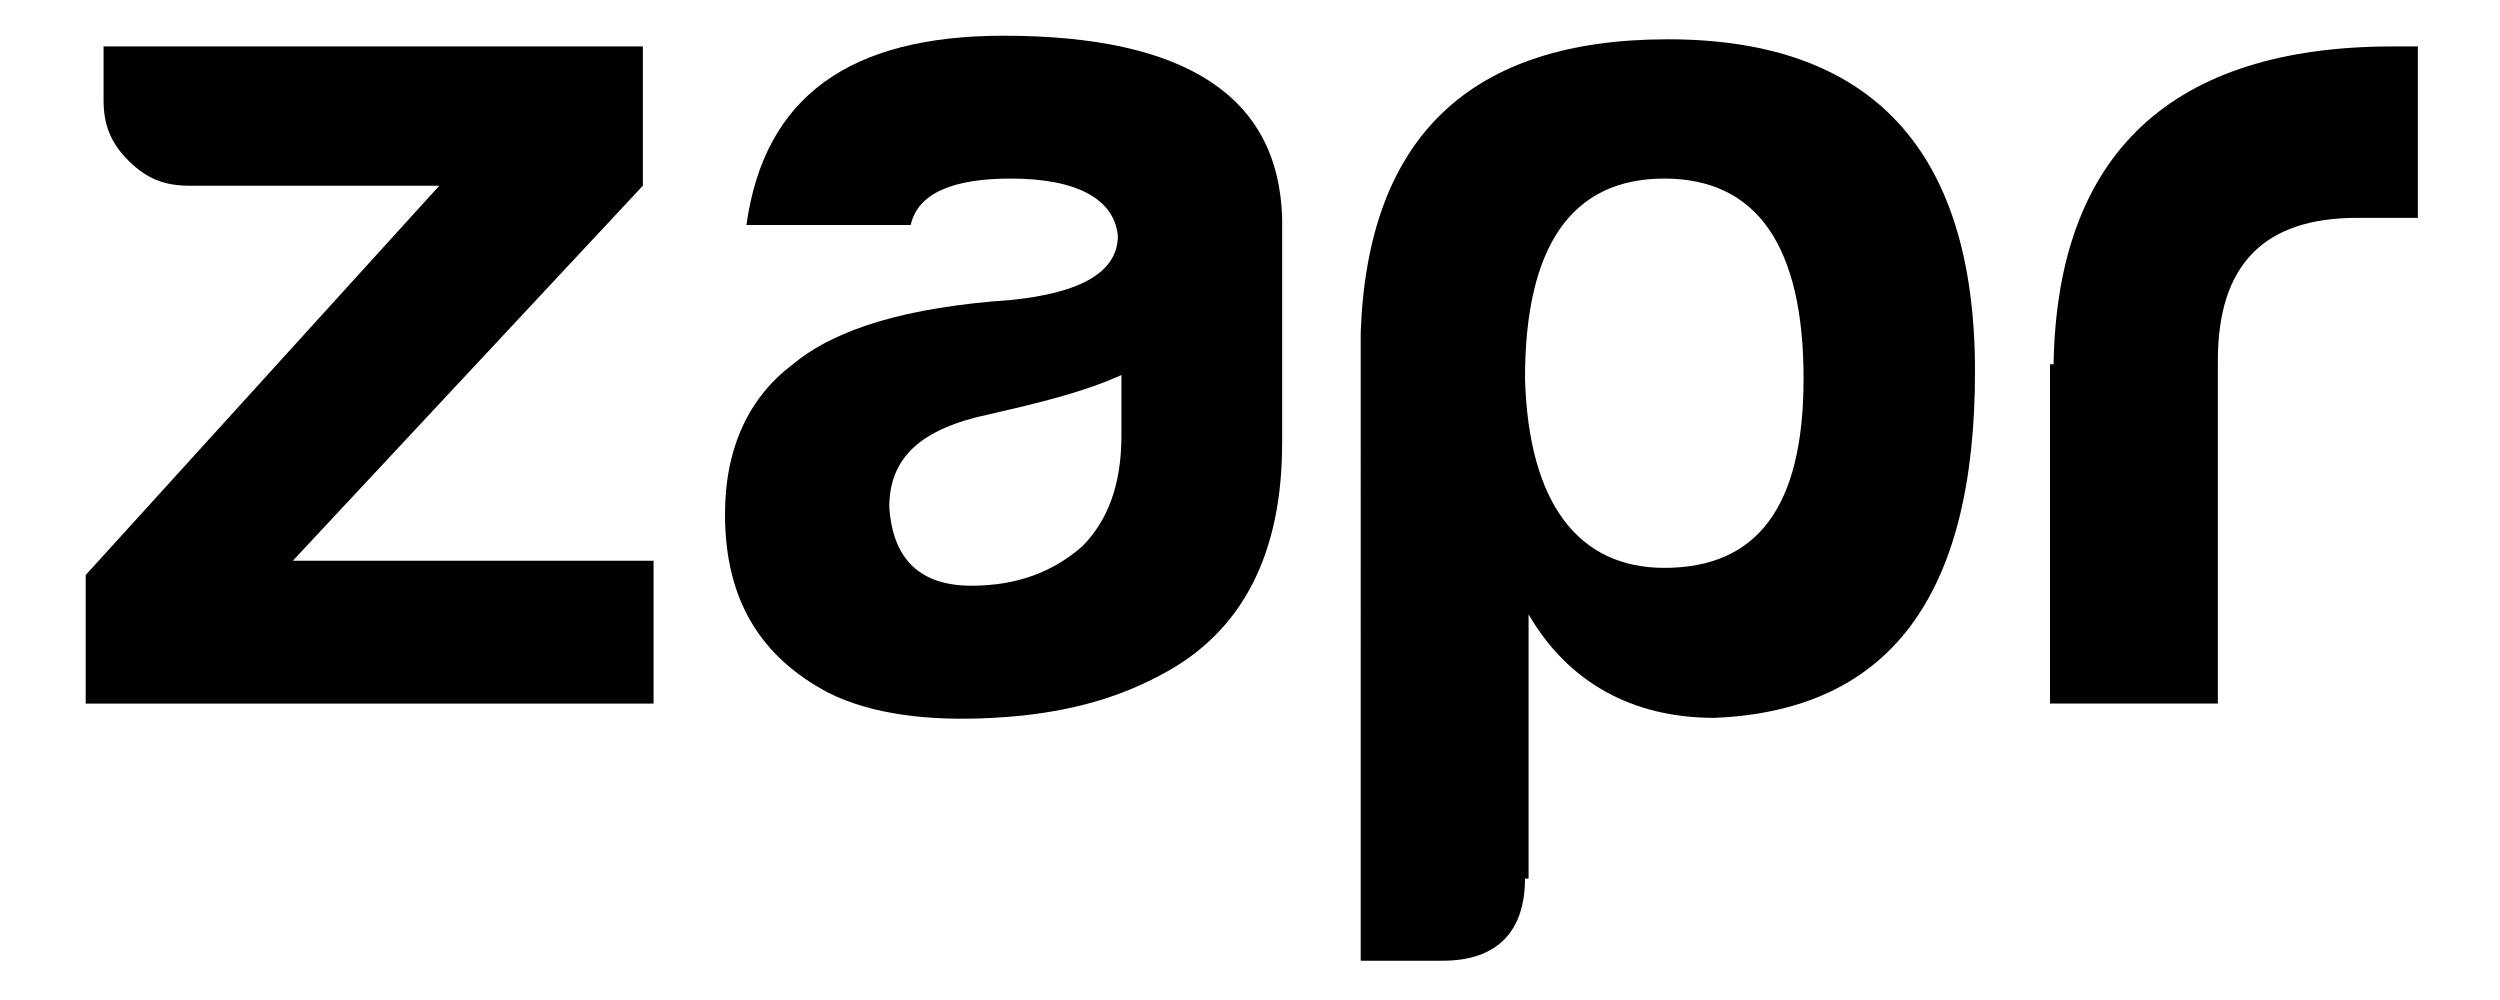
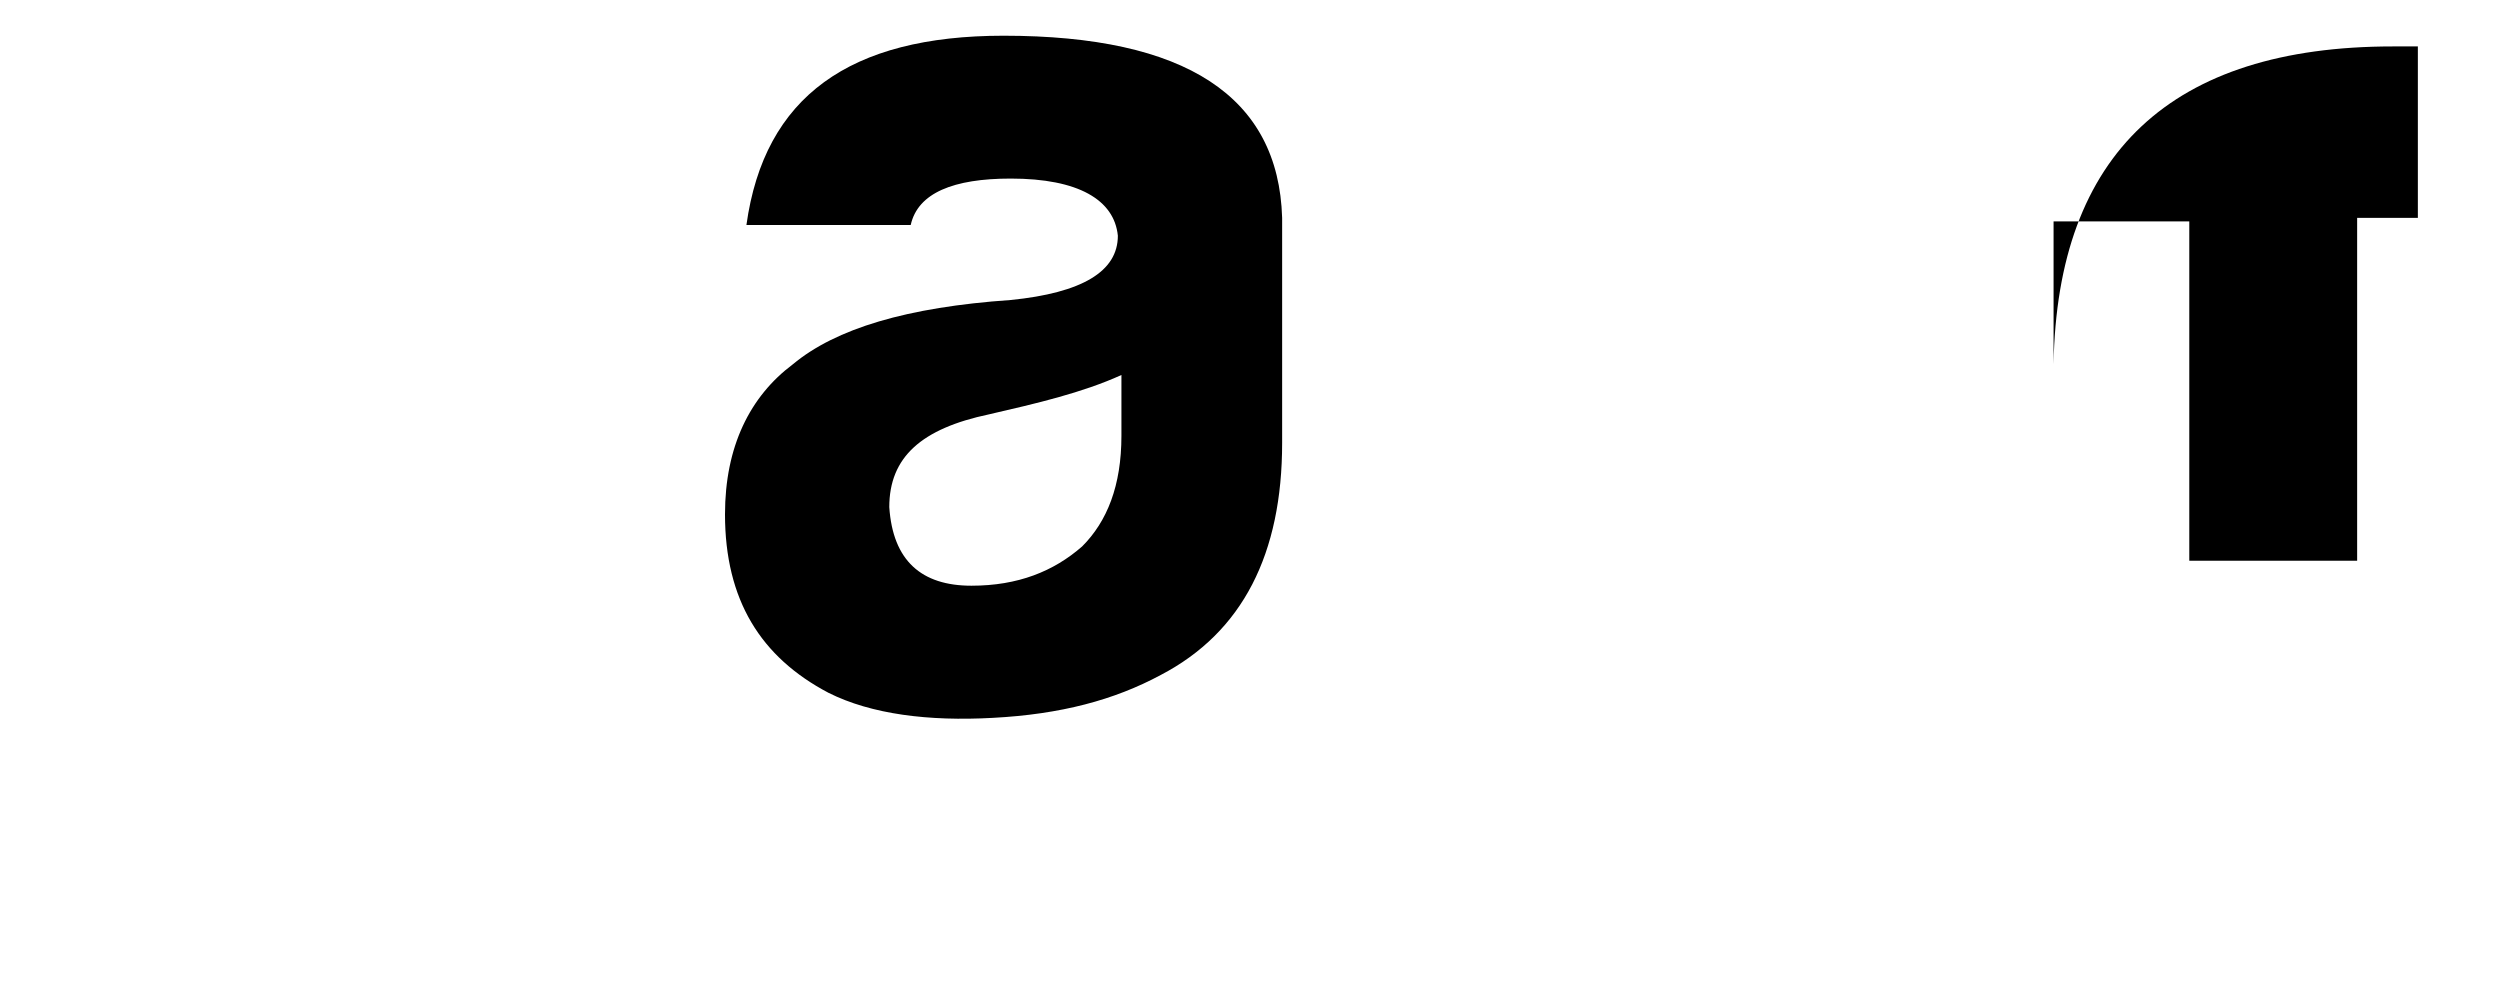
<svg xmlns="http://www.w3.org/2000/svg" version="1.1" id="Layer_1" x="0px" y="0px" viewBox="0 0 70 28" style="enable-background:new 0 0 70 28;" xml:space="preserve">
  <g>
-     <path d="M2.4,16.1l9.9-10.9h-7C4.6,5.2,4.1,5,3.6,4.5s-0.7-1-0.7-1.7V1.3H18v3.9L8.2,15.7h10.1v4H2.4V16.1z" />
    <path d="M27.8,20.1c-1.8,0.1-3.4-0.1-4.6-0.7c-1.9-1-2.9-2.6-2.9-5c0-1.9,0.7-3.3,1.9-4.2c1.2-1,3.2-1.6,6.1-1.8c2-0.2,3-0.8,3-1.8   c-0.1-1-1.1-1.6-3-1.6c-1.6,0-2.6,0.4-2.8,1.3h-4.6C21.4,2.7,23.8,1,28.1,1c5.1,0,7.7,1.7,7.8,5.1v6.3c0,3.1-1.1,5.3-3.4,6.5   C31.2,19.6,29.7,20,27.8,20.1z M27.7,11.6c-1.9,0.4-2.8,1.2-2.8,2.6c0.1,1.5,0.9,2.2,2.3,2.2c1.3,0,2.3-0.4,3.1-1.1   c0.7-0.7,1.1-1.7,1.1-3.1v-1.7C30.3,11,29,11.3,27.7,11.6z" />
-     <path d="M42.7,24.6c0,1.5-0.8,2.3-2.3,2.3h-2.3V9.3c0.2-5.5,3.1-8.2,8.6-8.2c5.7,0,8.6,3.1,8.6,9.3c0,6.3-2.4,9.5-7.3,9.7   c-2.3,0-4.1-1-5.2-2.9v7.4H42.7z M50.5,10.6c0-3.7-1.3-5.6-3.9-5.6c-2.6,0-3.9,1.9-3.9,5.6c0.1,3.5,1.5,5.3,3.9,5.3   C49.2,15.9,50.5,14.2,50.5,10.6z" />
-     <path d="M57.5,10.2c0.1-5.9,3.3-8.9,9.5-8.9h0.7v4.8H66c-2.6,0-3.9,1.3-3.9,4v9.6h-4.7v-9.5H57.5z" />
+     <path d="M57.5,10.2c0.1-5.9,3.3-8.9,9.5-8.9h0.7v4.8H66v9.6h-4.7v-9.5H57.5z" />
  </g>
</svg>